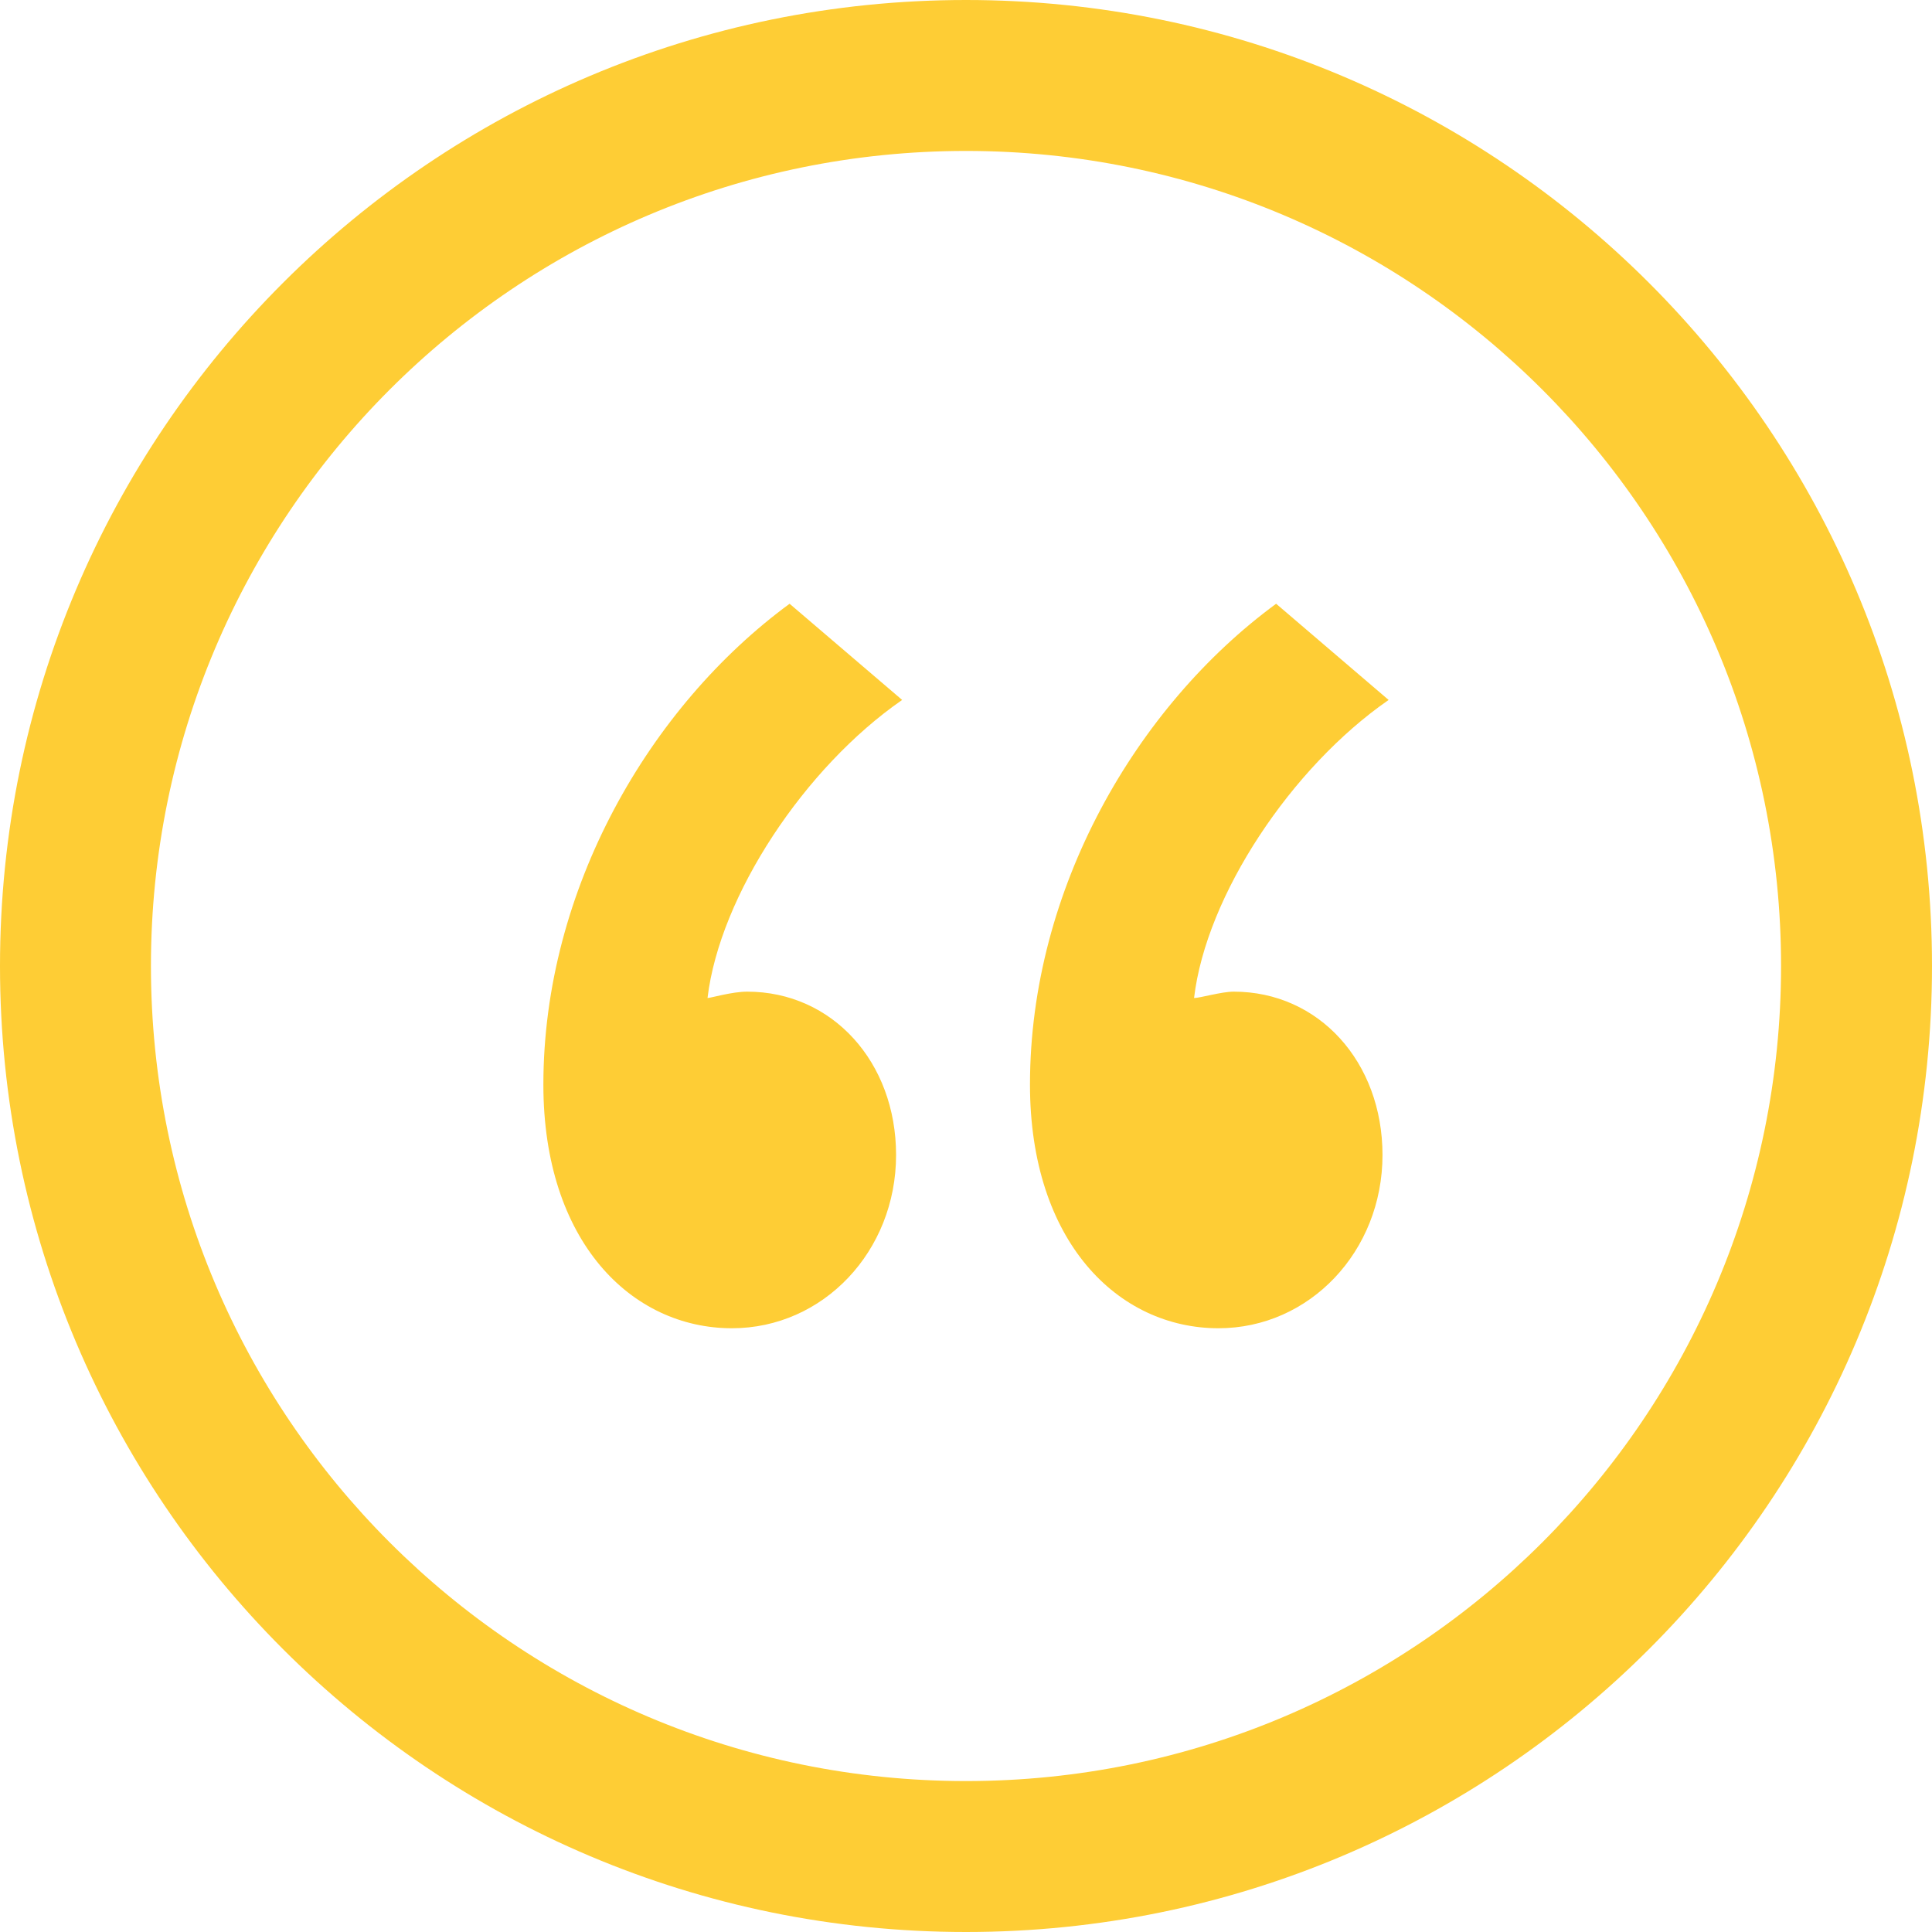
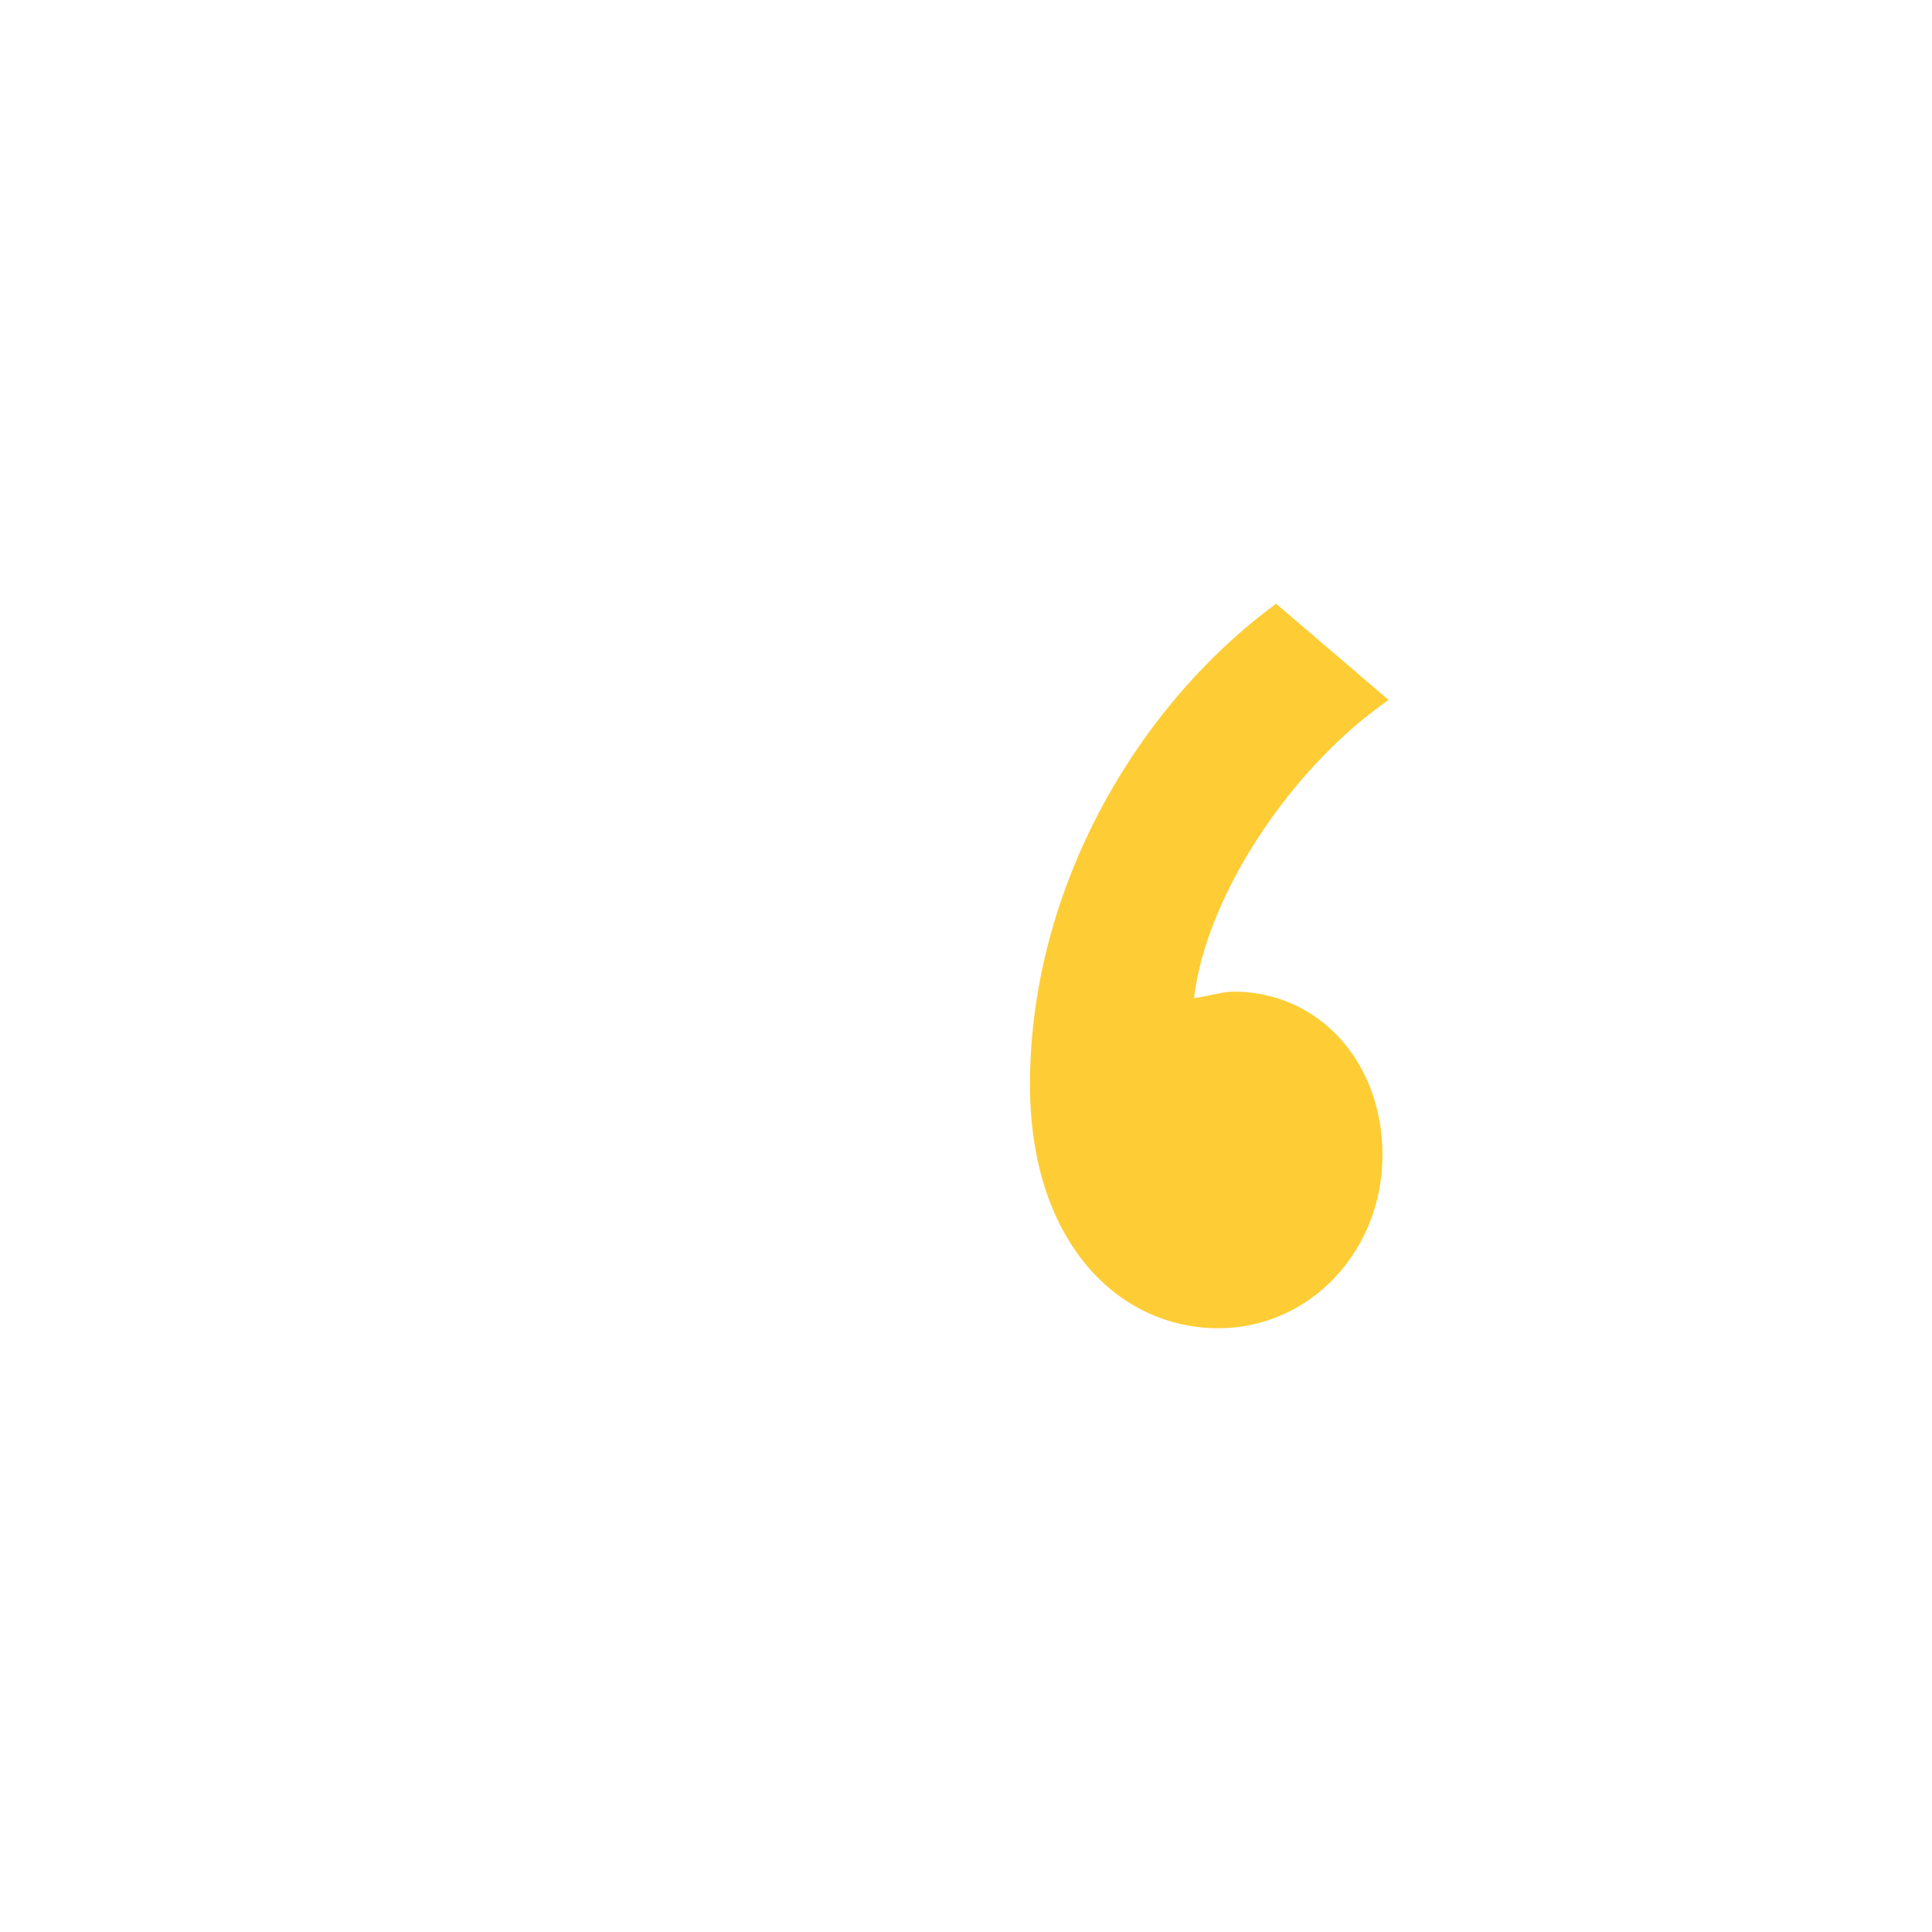
<svg xmlns="http://www.w3.org/2000/svg" version="1.1" id="Capa_1" x="0px" y="0px" width="512px" height="512px" viewBox="0 0 512 512" style="enable-background:new 0 0 512 512;" xml:space="preserve">
  <g>
-     <path fill="#fecd35" d="M256,0C114.609,0,0,114.609,0,256c0,141.391,114.609,256,256,256c141.391,0,256-114.609,256-256   C512,114.609,397.391,0,256,0z M256,472c-119.297,0-216-96.703-216-216S136.703,40,256,40s216,96.703,216,216S375.297,472,256,472z   " />
    <g>
-       <path fill="#fecd35" d="M239.078,185.492L209.25,160C172.219,187.18,144,235.609,144,287.438C144,329.047,167.344,352,193.969,352    c24.172,0,43.5-20.375,43.5-45.922c0-24.625-16.891-43.281-39.469-43.281c-4.031,0-9.656,1.688-10.5,1.688    C190.75,237.312,213.281,203.344,239.078,185.492z" />
      <path fill="#fecd35" d="M326.938,262.797c-3.233,0-8.922,1.688-10.5,1.688c3.203-27.171,25.781-61.141,51.562-78.991L338.188,160    c-37.03,27.18-65.233,75.609-65.233,127.438c0,41.609,23.328,64.562,49.953,64.562c24.141,0,43.469-20.375,43.469-45.922    C366.375,281.453,349.516,262.797,326.938,262.797z" />
    </g>
  </g>
  <g>
</g>
  <g>
</g>
  <g>
</g>
  <g>
</g>
  <g>
</g>
  <g>
</g>
  <g>
</g>
  <g>
</g>
  <g>
</g>
  <g>
</g>
  <g>
</g>
  <g>
</g>
  <g>
</g>
  <g>
</g>
  <g>
</g>
</svg>